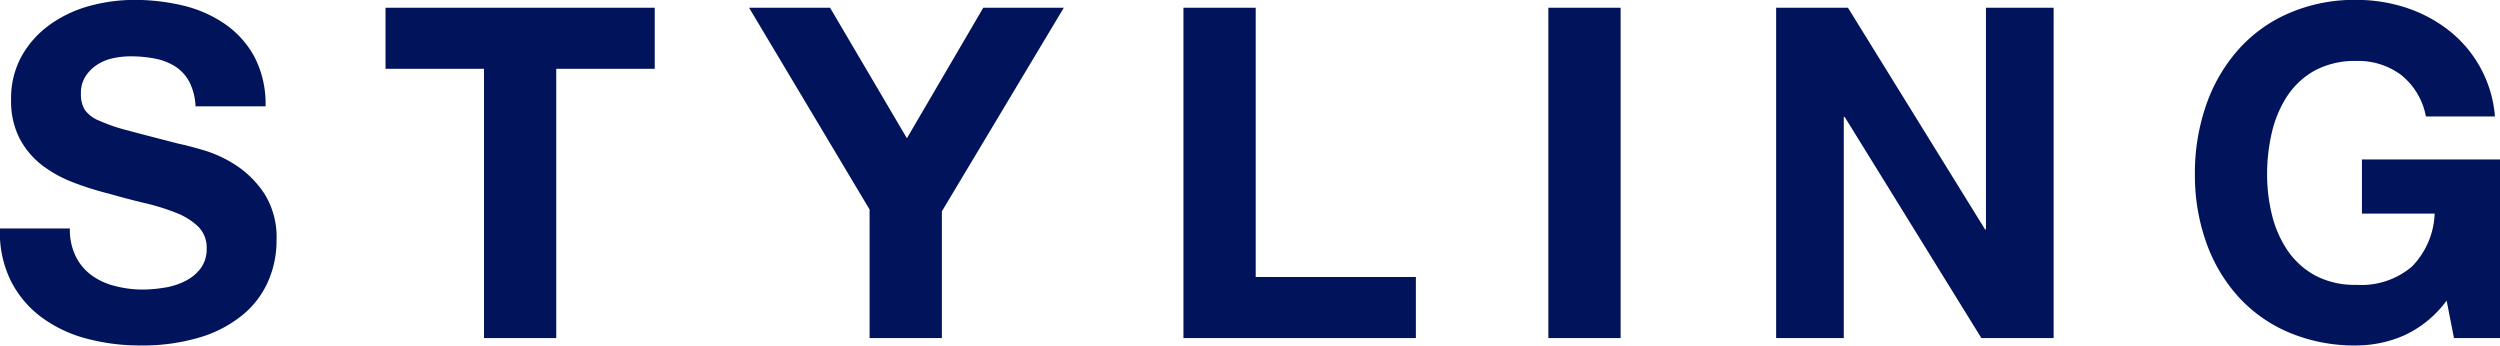
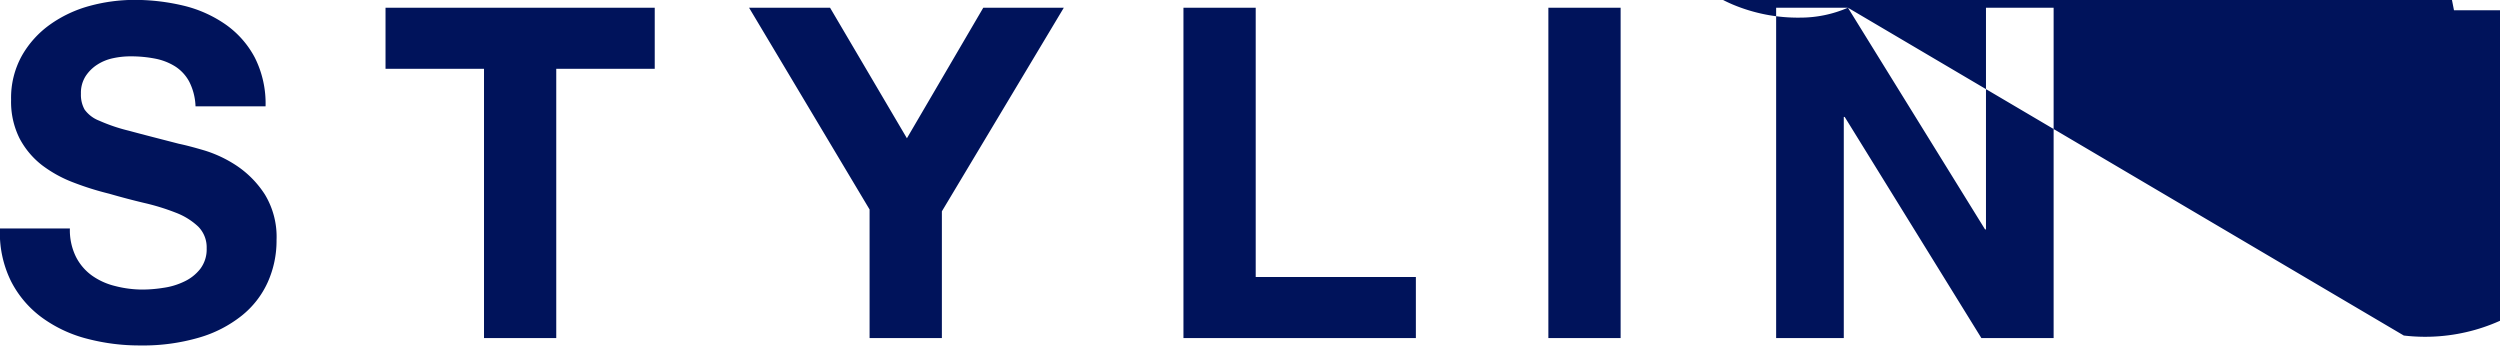
<svg xmlns="http://www.w3.org/2000/svg" viewBox="0 0 216.969 30">
  <defs>
    <style>
      .cls-1 {
        fill: #00135b;
        fill-rule: evenodd;
      }
    </style>
  </defs>
-   <path id="styling_ttl.svg" class="cls-1" d="M367.613,5304.21a4.513,4.513,0,0,0,1.378,1.63,5.825,5.825,0,0,0,2.017.92,9.522,9.522,0,0,0,2.4.31,11.679,11.679,0,0,0,1.8-.15,6.045,6.045,0,0,0,1.8-.54,3.811,3.811,0,0,0,1.4-1.1,2.8,2.8,0,0,0,.559-1.79,2.553,2.553,0,0,0-.738-1.89,5.881,5.881,0,0,0-1.937-1.2,19.314,19.314,0,0,0-2.716-.84q-1.518-.36-3.075-0.81a25.446,25.446,0,0,1-3.116-.98,10.9,10.9,0,0,1-2.715-1.5,7.17,7.17,0,0,1-1.937-2.31,7.089,7.089,0,0,1-.739-3.36,7.514,7.514,0,0,1,.939-3.83,8.431,8.431,0,0,1,2.456-2.71,10.775,10.775,0,0,1,3.434-1.61,14.873,14.873,0,0,1,3.834-.52,18.3,18.3,0,0,1,4.294.5,10.789,10.789,0,0,1,3.654,1.63,8.168,8.168,0,0,1,2.536,2.87,8.855,8.855,0,0,1,.938,4.24H378a5.106,5.106,0,0,0-.539-2.13,3.575,3.575,0,0,0-1.218-1.33,5.076,5.076,0,0,0-1.738-.68,10.921,10.921,0,0,0-2.136-.2,7.12,7.12,0,0,0-1.518.16,4.058,4.058,0,0,0-1.378.56,3.416,3.416,0,0,0-1.018,1.01,2.7,2.7,0,0,0-.4,1.52,2.616,2.616,0,0,0,.319,1.37,2.8,2.8,0,0,0,1.258.96,15.11,15.11,0,0,0,2.6.88c1.1,0.3,2.549.67,4.333,1.13,0.533,0.11,1.271.3,2.217,0.58a10.735,10.735,0,0,1,2.815,1.34,8.593,8.593,0,0,1,2.416,2.47,7.079,7.079,0,0,1,1.019,3.96,8.788,8.788,0,0,1-.759,3.65,7.835,7.835,0,0,1-2.256,2.91,10.693,10.693,0,0,1-3.715,1.91,17.3,17.3,0,0,1-5.131.68,17.832,17.832,0,0,1-4.573-.58,11.5,11.5,0,0,1-3.914-1.83,8.952,8.952,0,0,1-2.7-3.17,9.477,9.477,0,0,1-.958-4.57h6.07A5.228,5.228,0,0,0,367.613,5304.21Zm26.877-16.3v-5.3h23.364v5.3h-8.547v23.37h-6.27v-23.37H394.49Zm31.55-5.3h7.029l6.67,11.33,6.629-11.33h6.989l-10.583,17.67v11H436.5v-11.16Zm43.971,0v23.37h13.9v5.3H463.74v-28.67h6.271Zm31.67,0v28.67H495.41v-28.67h6.271Zm19.728,0,11.9,19.24h0.08v-19.24h5.871v28.67h-6.27l-11.861-19.19h-0.08v19.19h-5.871v-28.67h6.23Zm48.244,28.45a10.375,10.375,0,0,1-4.113.86,14.6,14.6,0,0,1-5.891-1.14,12.56,12.56,0,0,1-4.413-3.15,13.967,13.967,0,0,1-2.756-4.72,17.391,17.391,0,0,1-.959-5.84,17.976,17.976,0,0,1,.959-5.96,14.24,14.24,0,0,1,2.756-4.8,12.459,12.459,0,0,1,4.413-3.21,14.273,14.273,0,0,1,5.891-1.17,13.843,13.843,0,0,1,4.253.66,12.143,12.143,0,0,1,3.714,1.95,10.54,10.54,0,0,1,4.054,7.51H571.57a6.009,6.009,0,0,0-2.157-3.61,6.208,6.208,0,0,0-3.873-1.21,7.384,7.384,0,0,0-3.595.82,6.846,6.846,0,0,0-2.4,2.21,9.824,9.824,0,0,0-1.338,3.15,15.8,15.8,0,0,0-.42,3.66,14.661,14.661,0,0,0,.42,3.51,9.484,9.484,0,0,0,1.338,3.07,6.885,6.885,0,0,0,2.4,2.19,7.274,7.274,0,0,0,3.595.82,6.771,6.771,0,0,0,4.812-1.58,6.924,6.924,0,0,0,1.977-4.6h-6.31v-4.7H578v15.5h-3.994l-0.639-3.25A9.486,9.486,0,0,1,569.653,5311.06Z" transform="translate(-361.031 -5281.94)" />
+   <path id="styling_ttl.svg" class="cls-1" d="M367.613,5304.21a4.513,4.513,0,0,0,1.378,1.63,5.825,5.825,0,0,0,2.017.92,9.522,9.522,0,0,0,2.4.31,11.679,11.679,0,0,0,1.8-.15,6.045,6.045,0,0,0,1.8-.54,3.811,3.811,0,0,0,1.4-1.1,2.8,2.8,0,0,0,.559-1.79,2.553,2.553,0,0,0-.738-1.89,5.881,5.881,0,0,0-1.937-1.2,19.314,19.314,0,0,0-2.716-.84q-1.518-.36-3.075-0.81a25.446,25.446,0,0,1-3.116-.98,10.9,10.9,0,0,1-2.715-1.5,7.17,7.17,0,0,1-1.937-2.31,7.089,7.089,0,0,1-.739-3.36,7.514,7.514,0,0,1,.939-3.83,8.431,8.431,0,0,1,2.456-2.71,10.775,10.775,0,0,1,3.434-1.61,14.873,14.873,0,0,1,3.834-.52,18.3,18.3,0,0,1,4.294.5,10.789,10.789,0,0,1,3.654,1.63,8.168,8.168,0,0,1,2.536,2.87,8.855,8.855,0,0,1,.938,4.24H378a5.106,5.106,0,0,0-.539-2.13,3.575,3.575,0,0,0-1.218-1.33,5.076,5.076,0,0,0-1.738-.68,10.921,10.921,0,0,0-2.136-.2,7.12,7.12,0,0,0-1.518.16,4.058,4.058,0,0,0-1.378.56,3.416,3.416,0,0,0-1.018,1.01,2.7,2.7,0,0,0-.4,1.52,2.616,2.616,0,0,0,.319,1.37,2.8,2.8,0,0,0,1.258.96,15.11,15.11,0,0,0,2.6.88c1.1,0.3,2.549.67,4.333,1.13,0.533,0.11,1.271.3,2.217,0.58a10.735,10.735,0,0,1,2.815,1.34,8.593,8.593,0,0,1,2.416,2.47,7.079,7.079,0,0,1,1.019,3.96,8.788,8.788,0,0,1-.759,3.65,7.835,7.835,0,0,1-2.256,2.91,10.693,10.693,0,0,1-3.715,1.91,17.3,17.3,0,0,1-5.131.68,17.832,17.832,0,0,1-4.573-.58,11.5,11.5,0,0,1-3.914-1.83,8.952,8.952,0,0,1-2.7-3.17,9.477,9.477,0,0,1-.958-4.57h6.07A5.228,5.228,0,0,0,367.613,5304.21Zm26.877-16.3v-5.3h23.364v5.3h-8.547v23.37h-6.27v-23.37H394.49Zm31.55-5.3h7.029l6.67,11.33,6.629-11.33h6.989l-10.583,17.67v11H436.5v-11.16Zm43.971,0v23.37h13.9v5.3H463.74v-28.67h6.271Zm31.67,0v28.67H495.41v-28.67h6.271Zm19.728,0,11.9,19.24h0.08v-19.24h5.871v28.67h-6.27l-11.861-19.19h-0.08v19.19h-5.871v-28.67h6.23Za10.375,10.375,0,0,1-4.113.86,14.6,14.6,0,0,1-5.891-1.14,12.56,12.56,0,0,1-4.413-3.15,13.967,13.967,0,0,1-2.756-4.72,17.391,17.391,0,0,1-.959-5.84,17.976,17.976,0,0,1,.959-5.96,14.24,14.24,0,0,1,2.756-4.8,12.459,12.459,0,0,1,4.413-3.21,14.273,14.273,0,0,1,5.891-1.17,13.843,13.843,0,0,1,4.253.66,12.143,12.143,0,0,1,3.714,1.95,10.54,10.54,0,0,1,4.054,7.51H571.57a6.009,6.009,0,0,0-2.157-3.61,6.208,6.208,0,0,0-3.873-1.21,7.384,7.384,0,0,0-3.595.82,6.846,6.846,0,0,0-2.4,2.21,9.824,9.824,0,0,0-1.338,3.15,15.8,15.8,0,0,0-.42,3.66,14.661,14.661,0,0,0,.42,3.51,9.484,9.484,0,0,0,1.338,3.07,6.885,6.885,0,0,0,2.4,2.19,7.274,7.274,0,0,0,3.595.82,6.771,6.771,0,0,0,4.812-1.58,6.924,6.924,0,0,0,1.977-4.6h-6.31v-4.7H578v15.5h-3.994l-0.639-3.25A9.486,9.486,0,0,1,569.653,5311.06Z" transform="translate(-361.031 -5281.94)" />
</svg>